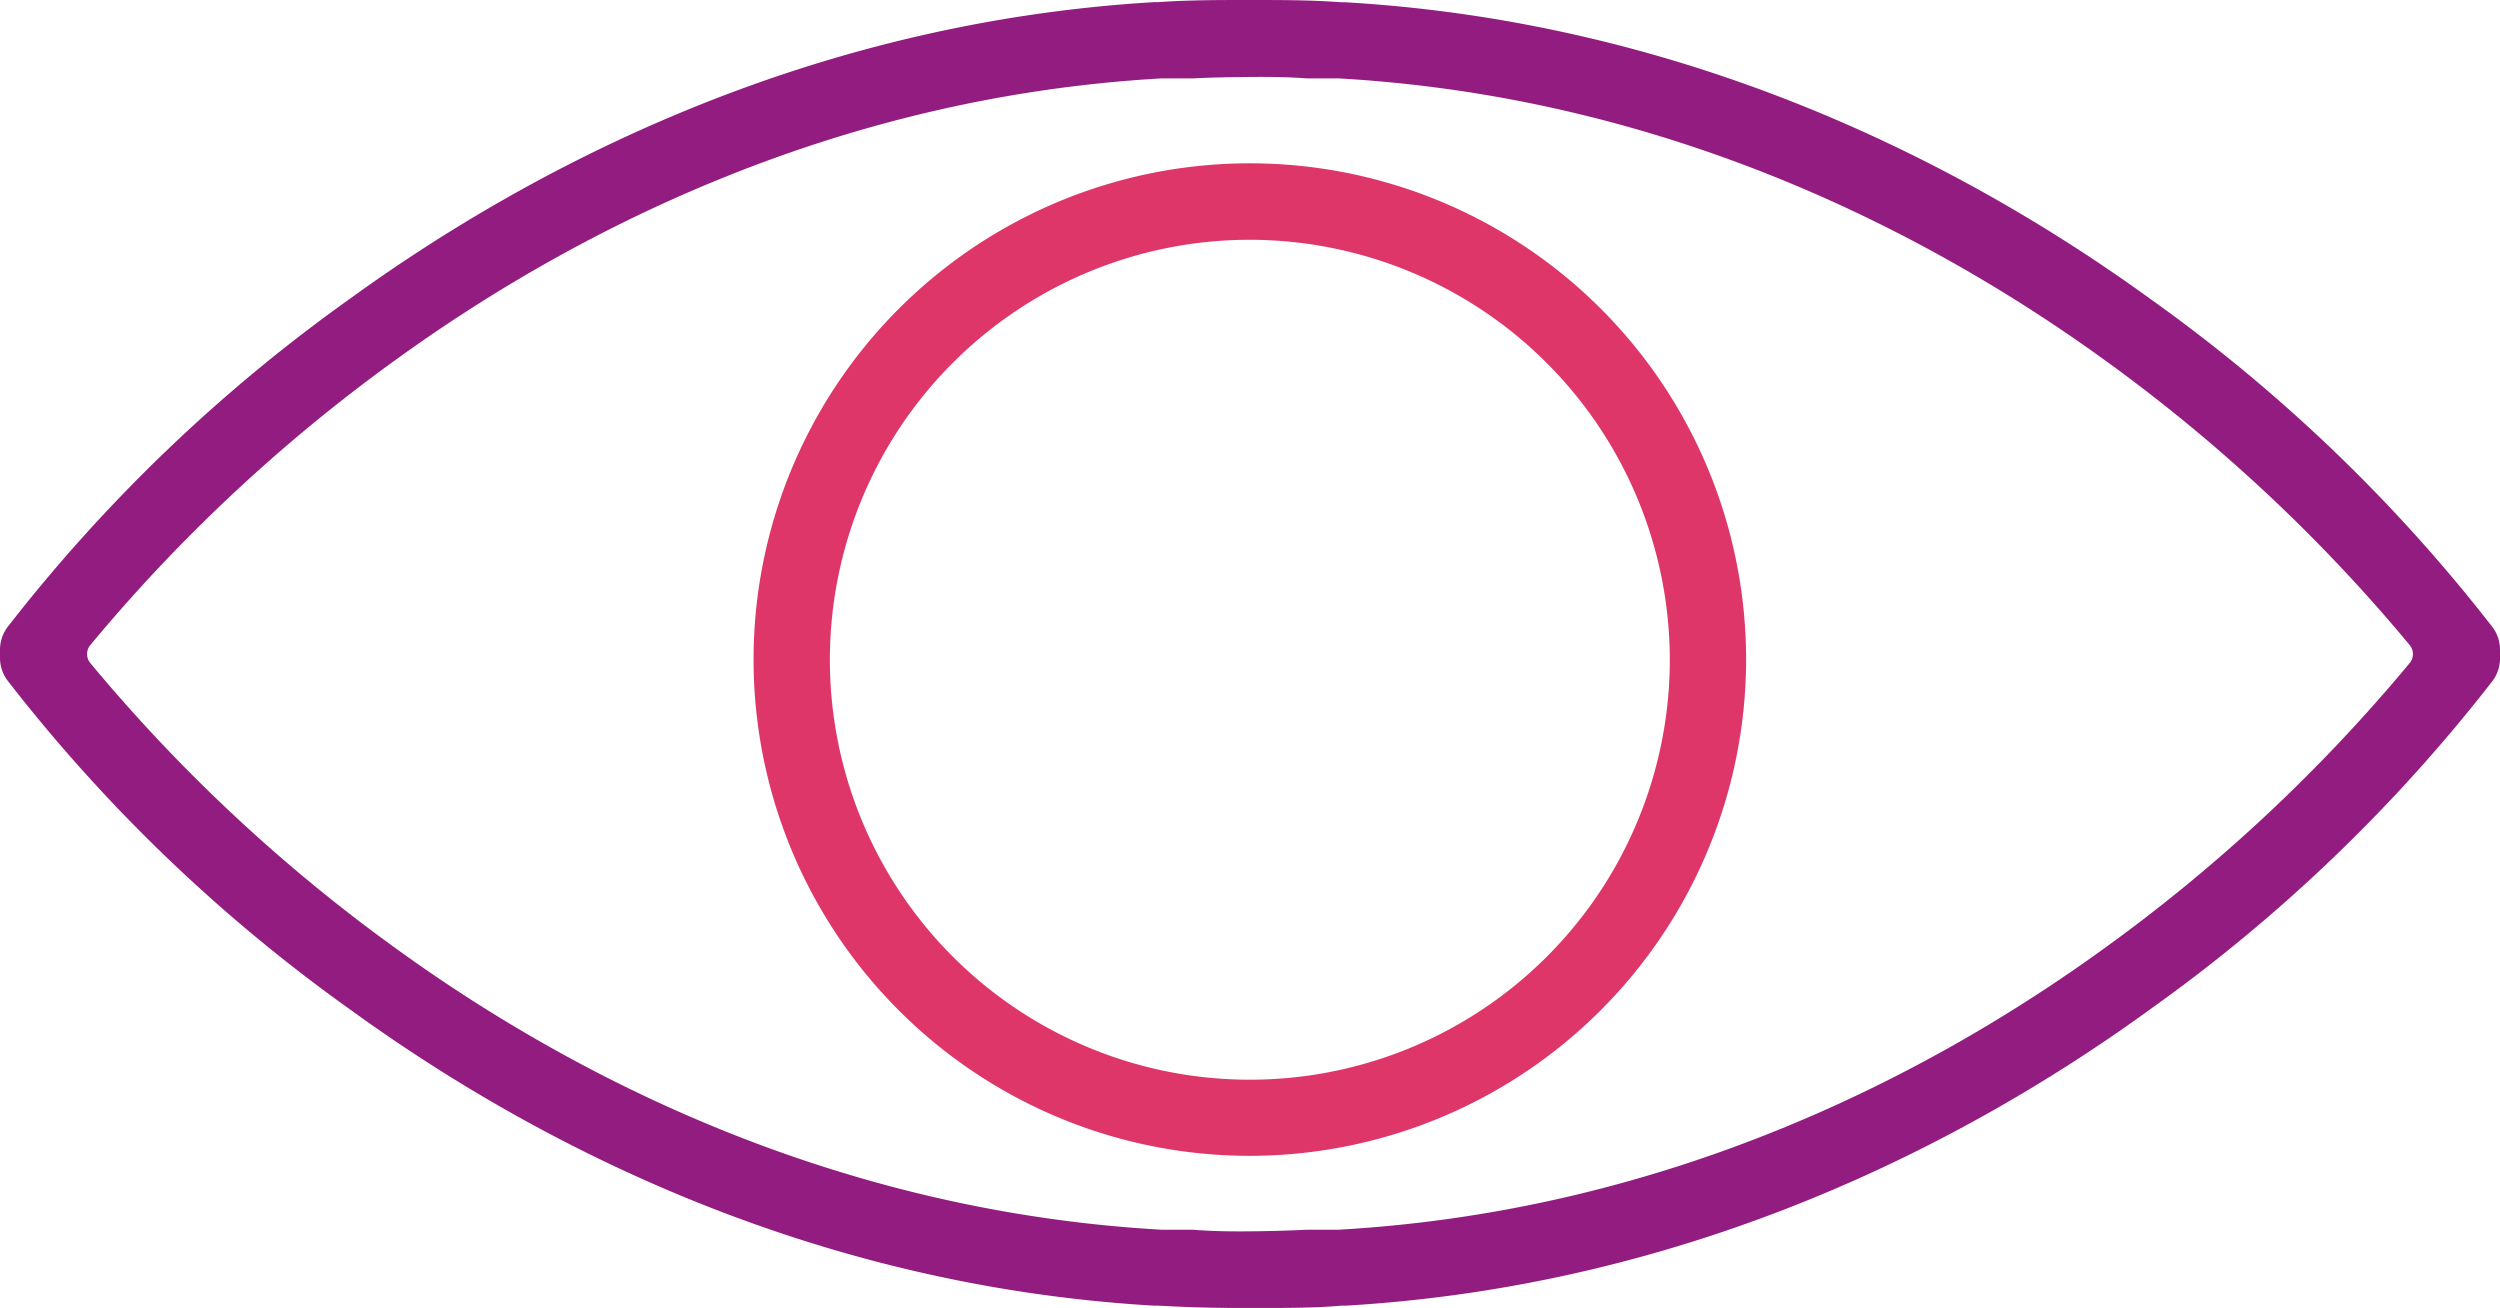
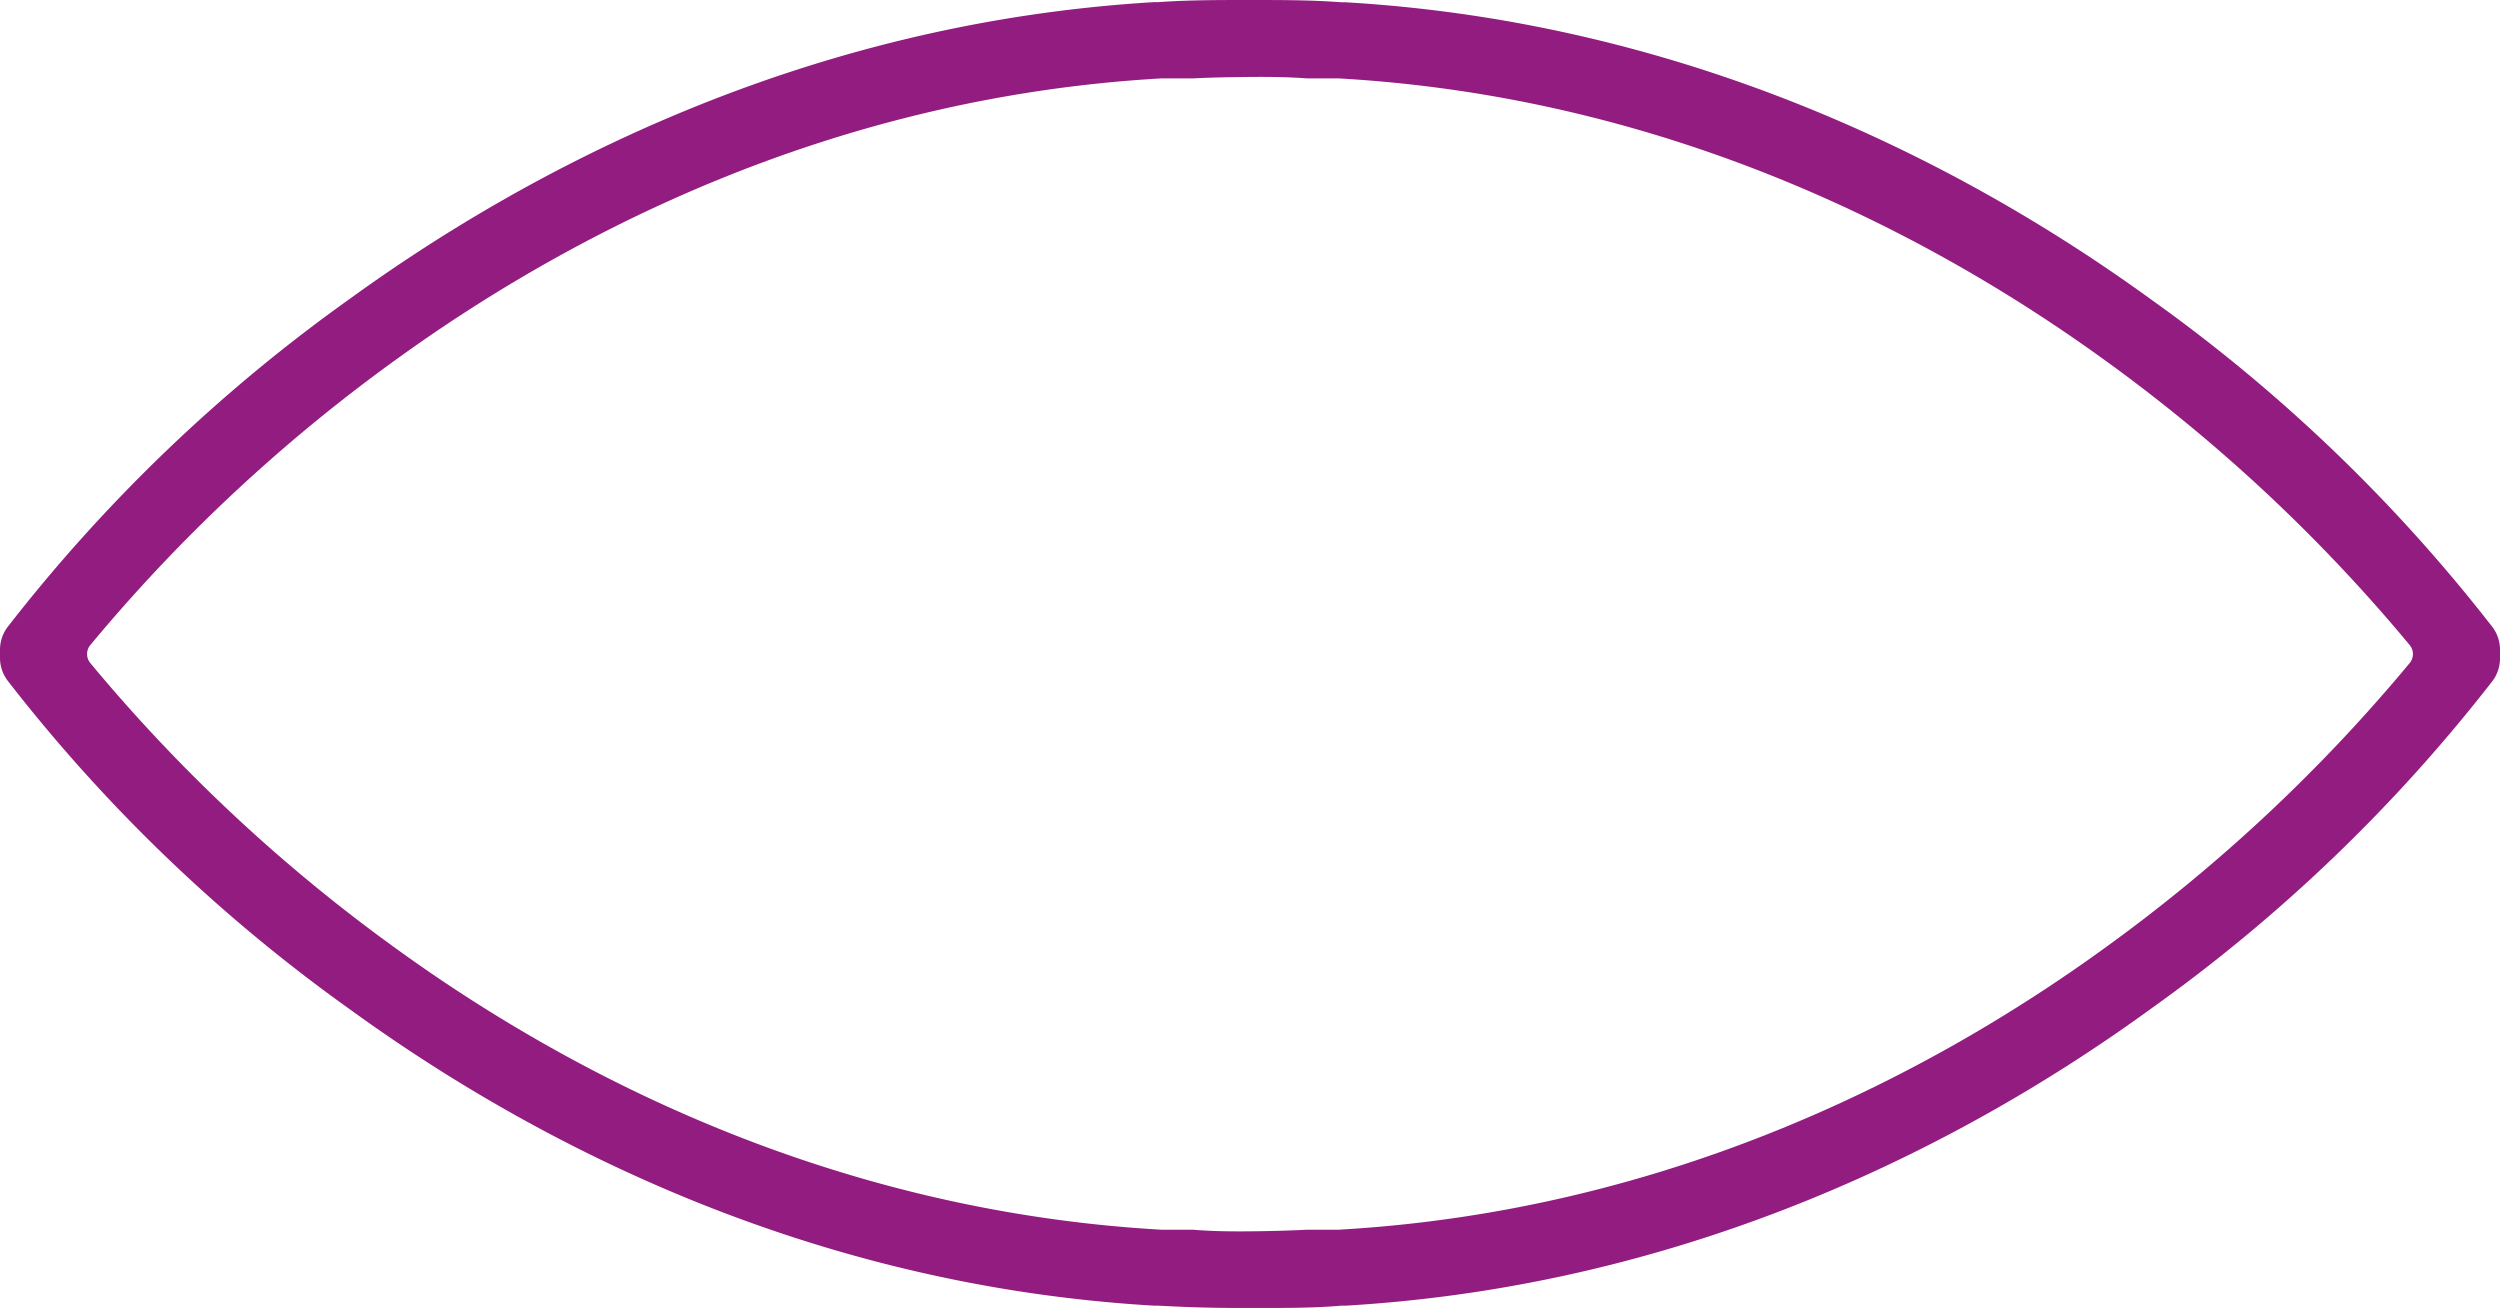
<svg xmlns="http://www.w3.org/2000/svg" viewBox="0 0 154 80.59">
  <defs>
    <style>.a{fill:#df3669;}.b{fill:#921c80;}</style>
  </defs>
  <title>Kurdish Aid_Website(F)</title>
-   <path class="a" d="M77,71.2a30.57,30.57,0,1,1,30.56-30.56A30.6,30.6,0,0,1,77,71.2Zm0-56.43a25.87,25.87,0,1,0,25.86,25.87A25.9,25.9,0,0,0,77,14.77Z" />
  <path class="b" d="M153.56,38.66A100.48,100.48,0,0,0,132.44,18.4C121.5,10.47,104.5,1.41,82.88.14h-.25C80.79,0,78.91,0,77,0s-3.79,0-5.63.13h-.25C49.5,1.41,32.5,10.47,21.56,18.4A100.48,100.48,0,0,0,.44,38.66,2.33,2.33,0,0,0,0,40v.52a2.33,2.33,0,0,0,.44,1.37A100.48,100.48,0,0,0,21.56,62.18c10.94,7.94,27.93,17,49.56,18.25v0h.27c1.6.09,3.23.14,4.88.14h1.46c1.65,0,3.28,0,4.88-.14h.27v0c21.63-1.27,38.62-10.31,49.56-18.25a100.48,100.48,0,0,0,21.12-20.26,2.33,2.33,0,0,0,.44-1.37V40A2.33,2.33,0,0,0,153.56,38.66Zm-5.12,2.18a102,102,0,0,1-18.89,17.63C119.14,66,103,74.58,82.46,75.75c-.6,0-1.21,0-1.82,0h-.12c-1.18.06-2.36.09-3.52.1s-2.34,0-3.52-.1h-.12c-.61,0-1.22,0-1.82,0C51,74.58,34.86,66,24.45,58.47A102,102,0,0,1,5.56,40.84a.87.87,0,0,1,0-1.1A102,102,0,0,1,24.45,22.11C34.86,14.59,51,6,71.53,4.83l1.83,0h.12c1.18-.06,2.36-.08,3.52-.09s2.34,0,3.52.09h.12l1.83,0C103,6,119.14,14.59,129.55,22.11a102,102,0,0,1,18.89,17.63A.87.87,0,0,1,148.44,40.84Z" />
</svg>